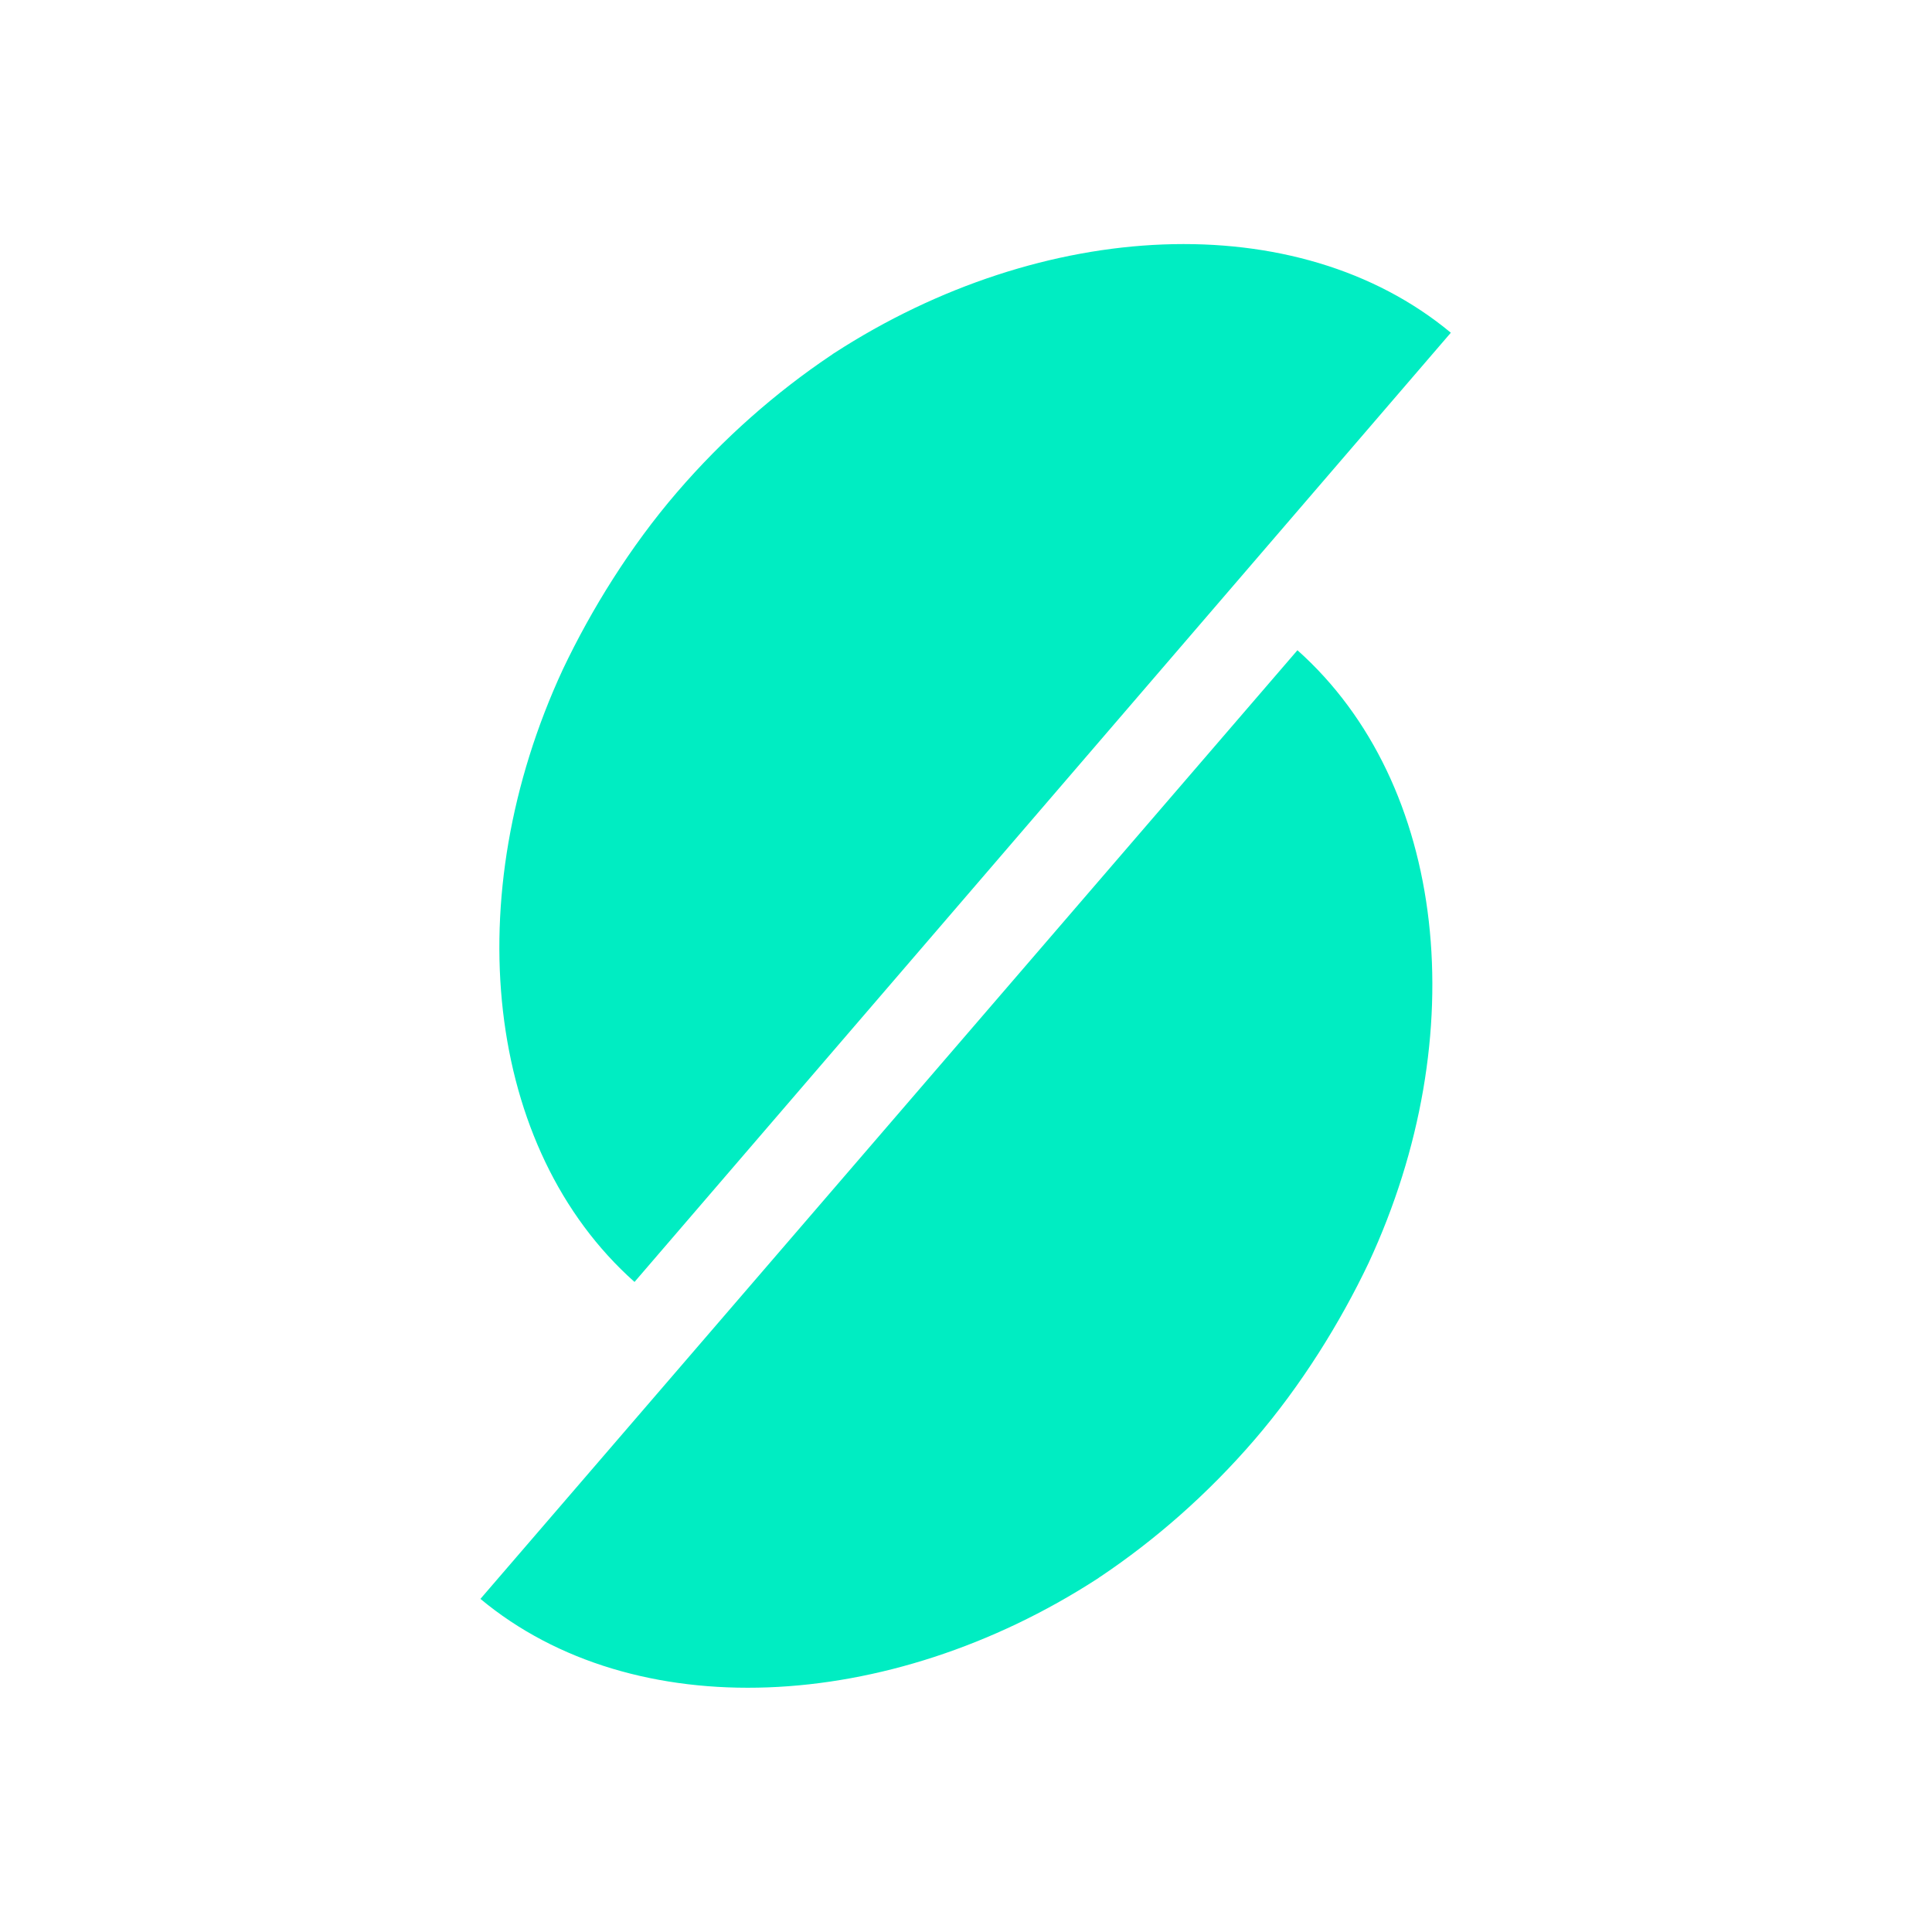
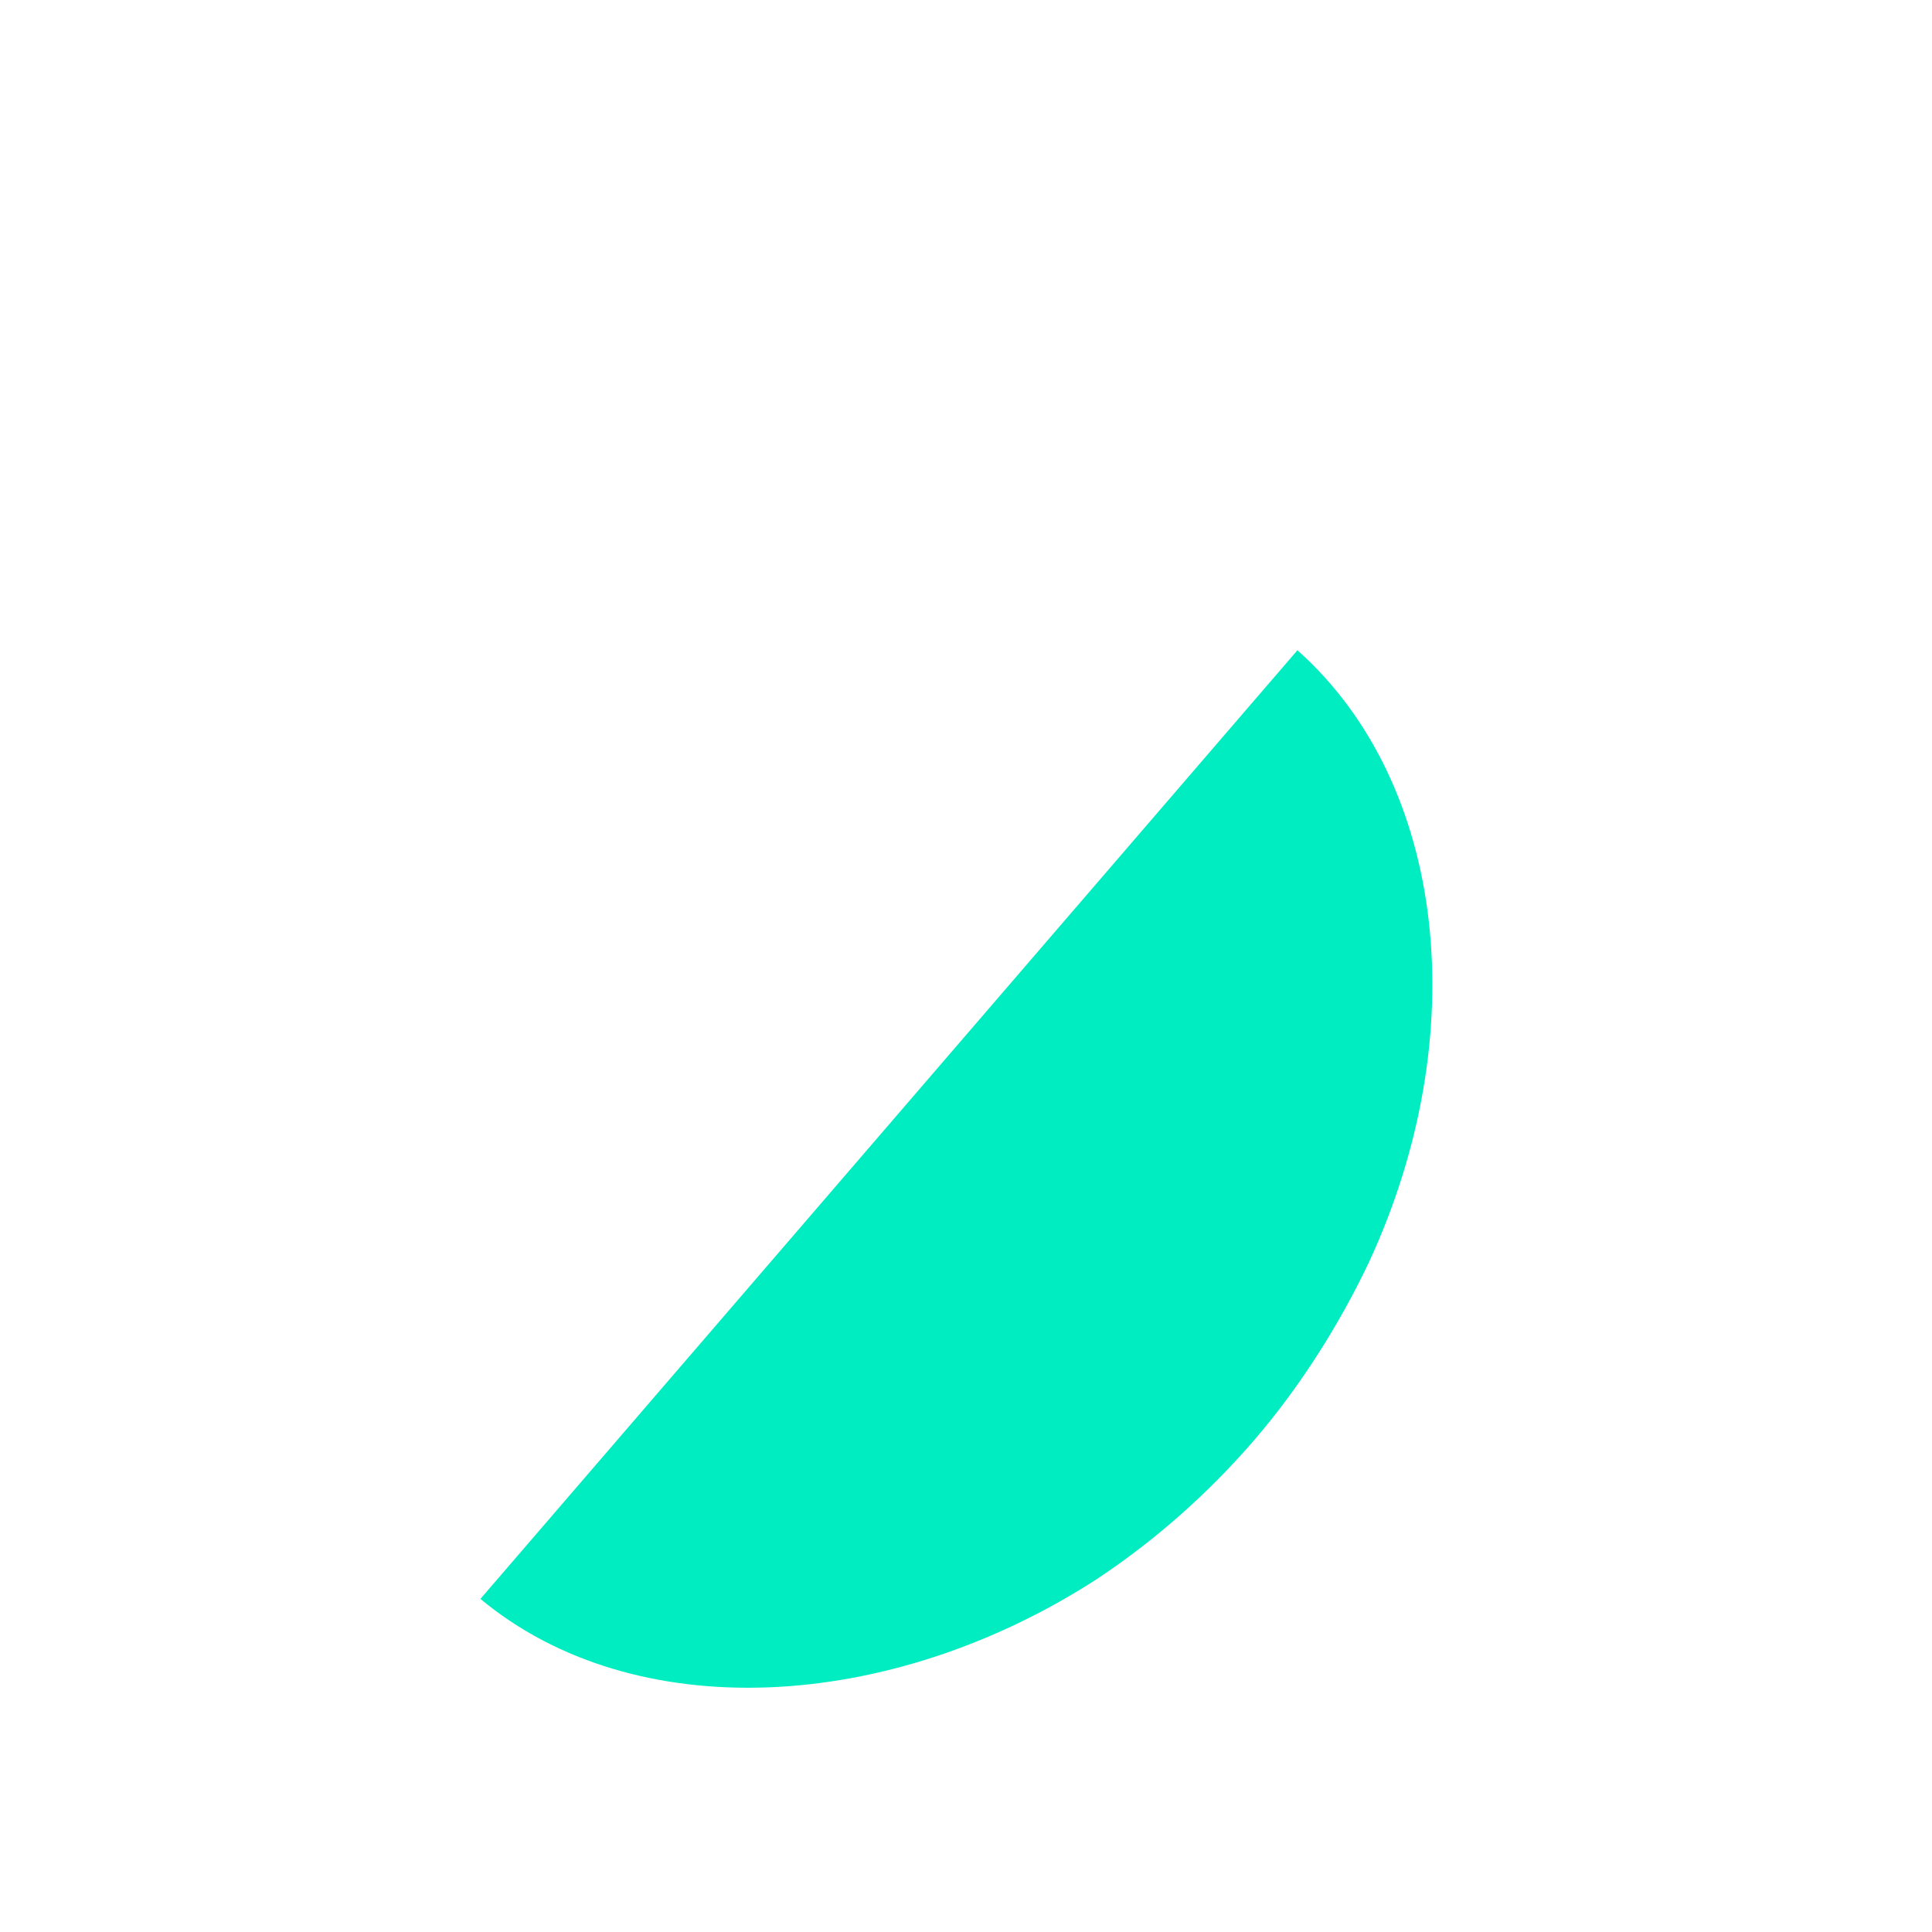
<svg xmlns="http://www.w3.org/2000/svg" version="1.2" viewBox="0 0 375 375">
  <defs>
    <clipPath id="a">
-       <path d="M96 47h186v202H96Zm0 0" />
+       <path d="M96 47h186v202H96Z" />
    </clipPath>
    <clipPath id="b">
      <path d="m52.125 187.738 158.45-184.25 71.034 61.09L123.16 248.824Zm0 0" />
    </clipPath>
    <clipPath id="c">
-       <path d="M109.234 129.96c5.52-11.632 13.094-23.855 22.157-34.394 9.062-10.539 19.234-19.433 29.847-26.566.25-.129.422-.328.672-.457 40.488-26.238 89.93-28.691 119.695-3.961L123.16 248.824c-29.066-25.863-34.387-74.715-13.926-118.863Zm0 0" />
-     </clipPath>
+       </clipPath>
    <clipPath id="d">
      <path d="M93 126h186v202H93Zm0 0" />
    </clipPath>
    <clipPath id="e">
      <path d="M322.82 187.352 164.238 371.484l-70.988-61.14L251.832 126.21Zm0 0" />
    </clipPath>
    <clipPath id="f">
      <path d="M265.668 245.09c-5.527 11.625-13.11 23.844-22.18 34.379-9.074 10.531-19.25 19.422-29.867 26.543-.254.129-.426.328-.676.457-40.507 26.21-89.953 28.629-119.695 3.875L251.832 126.21c29.05 25.887 34.332 74.742 13.836 118.879Zm0 0" />
    </clipPath>
  </defs>
  <path d="M0 0h375v375H0z" style="fill:#fff;fill-opacity:1;stroke:none" />
  <path d="M0 0h375v375H0z" style="fill:#fff;fill-opacity:1;stroke:none" />
  <g clip-path="url(#a)">
    <g clip-path="url(#b)">
      <g clip-path="url(#c)">
-         <path d="m52.125 187.738 158.45-184.25 71.034 61.09L123.16 248.824Zm0 0" style="stroke:none;fill-rule:nonzero;fill:#00edc2;fill-opacity:1" />
-       </g>
+         </g>
    </g>
  </g>
  <g clip-path="url(#d)">
    <g clip-path="url(#e)">
      <g clip-path="url(#f)">
        <path d="M322.82 187.352 164.238 371.484l-70.988-61.14L251.832 126.21Zm0 0" style="stroke:none;fill-rule:nonzero;fill:#00edc2;fill-opacity:1" />
      </g>
    </g>
  </g>
</svg>